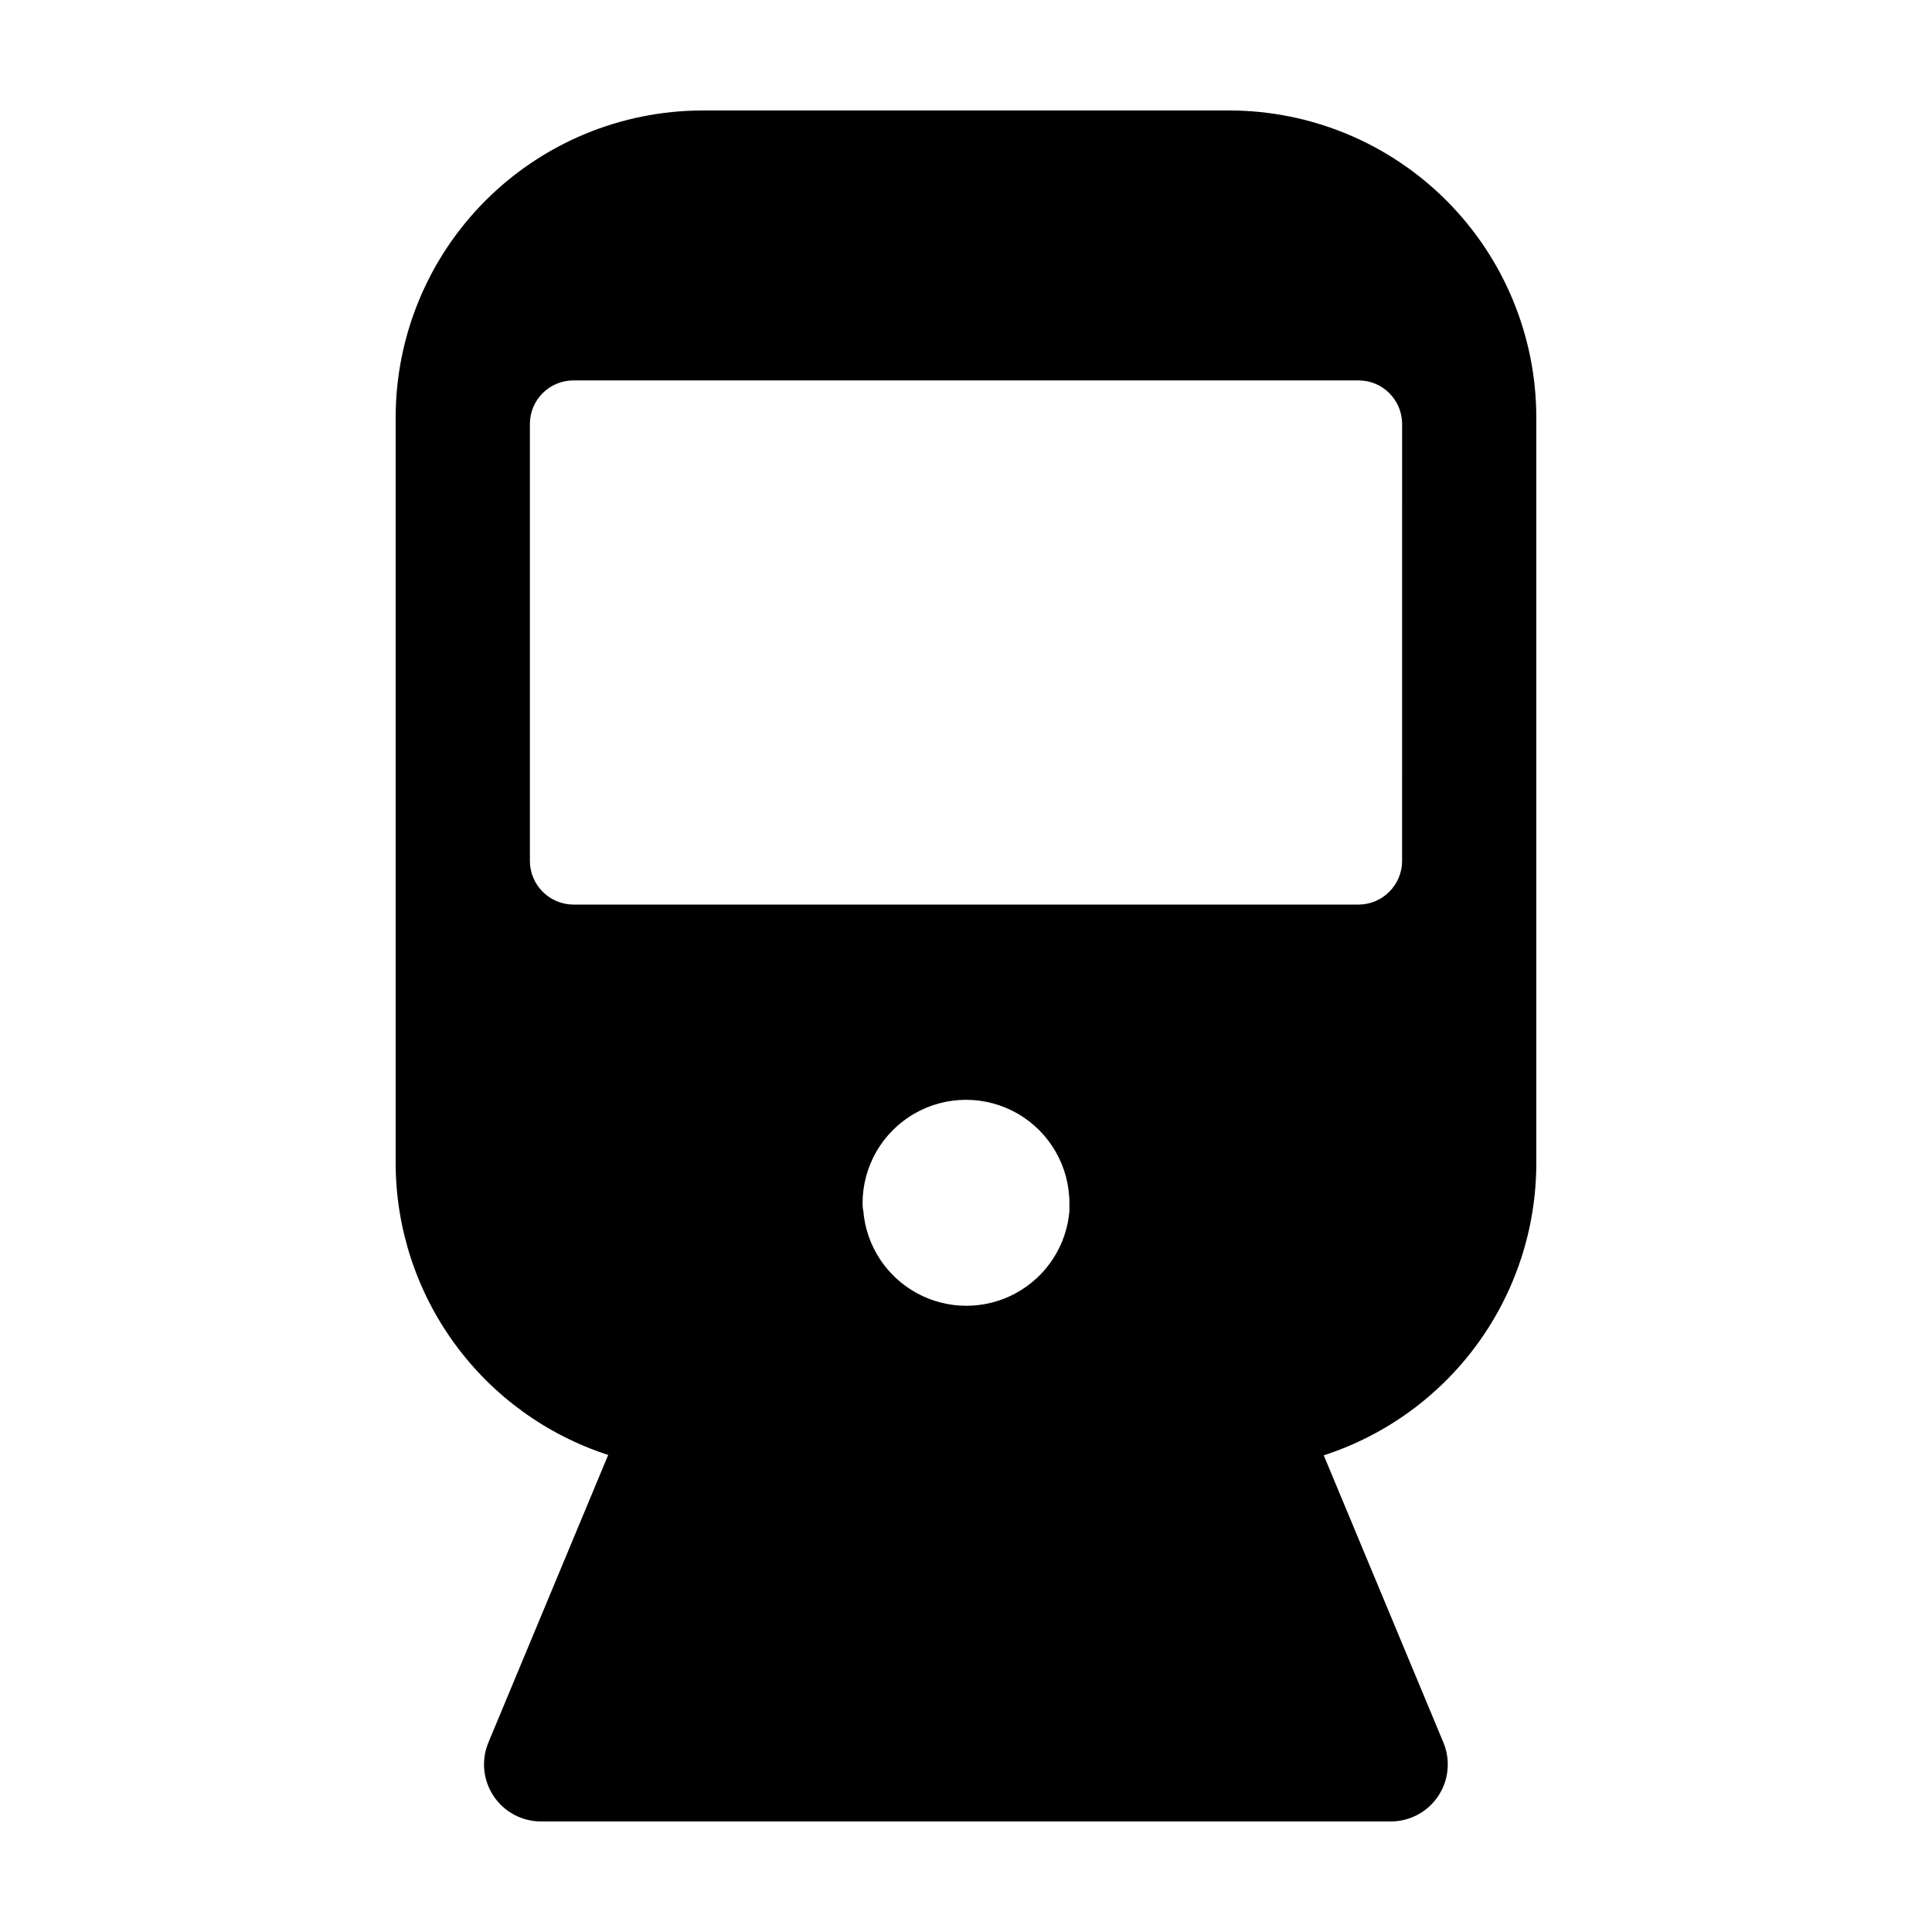
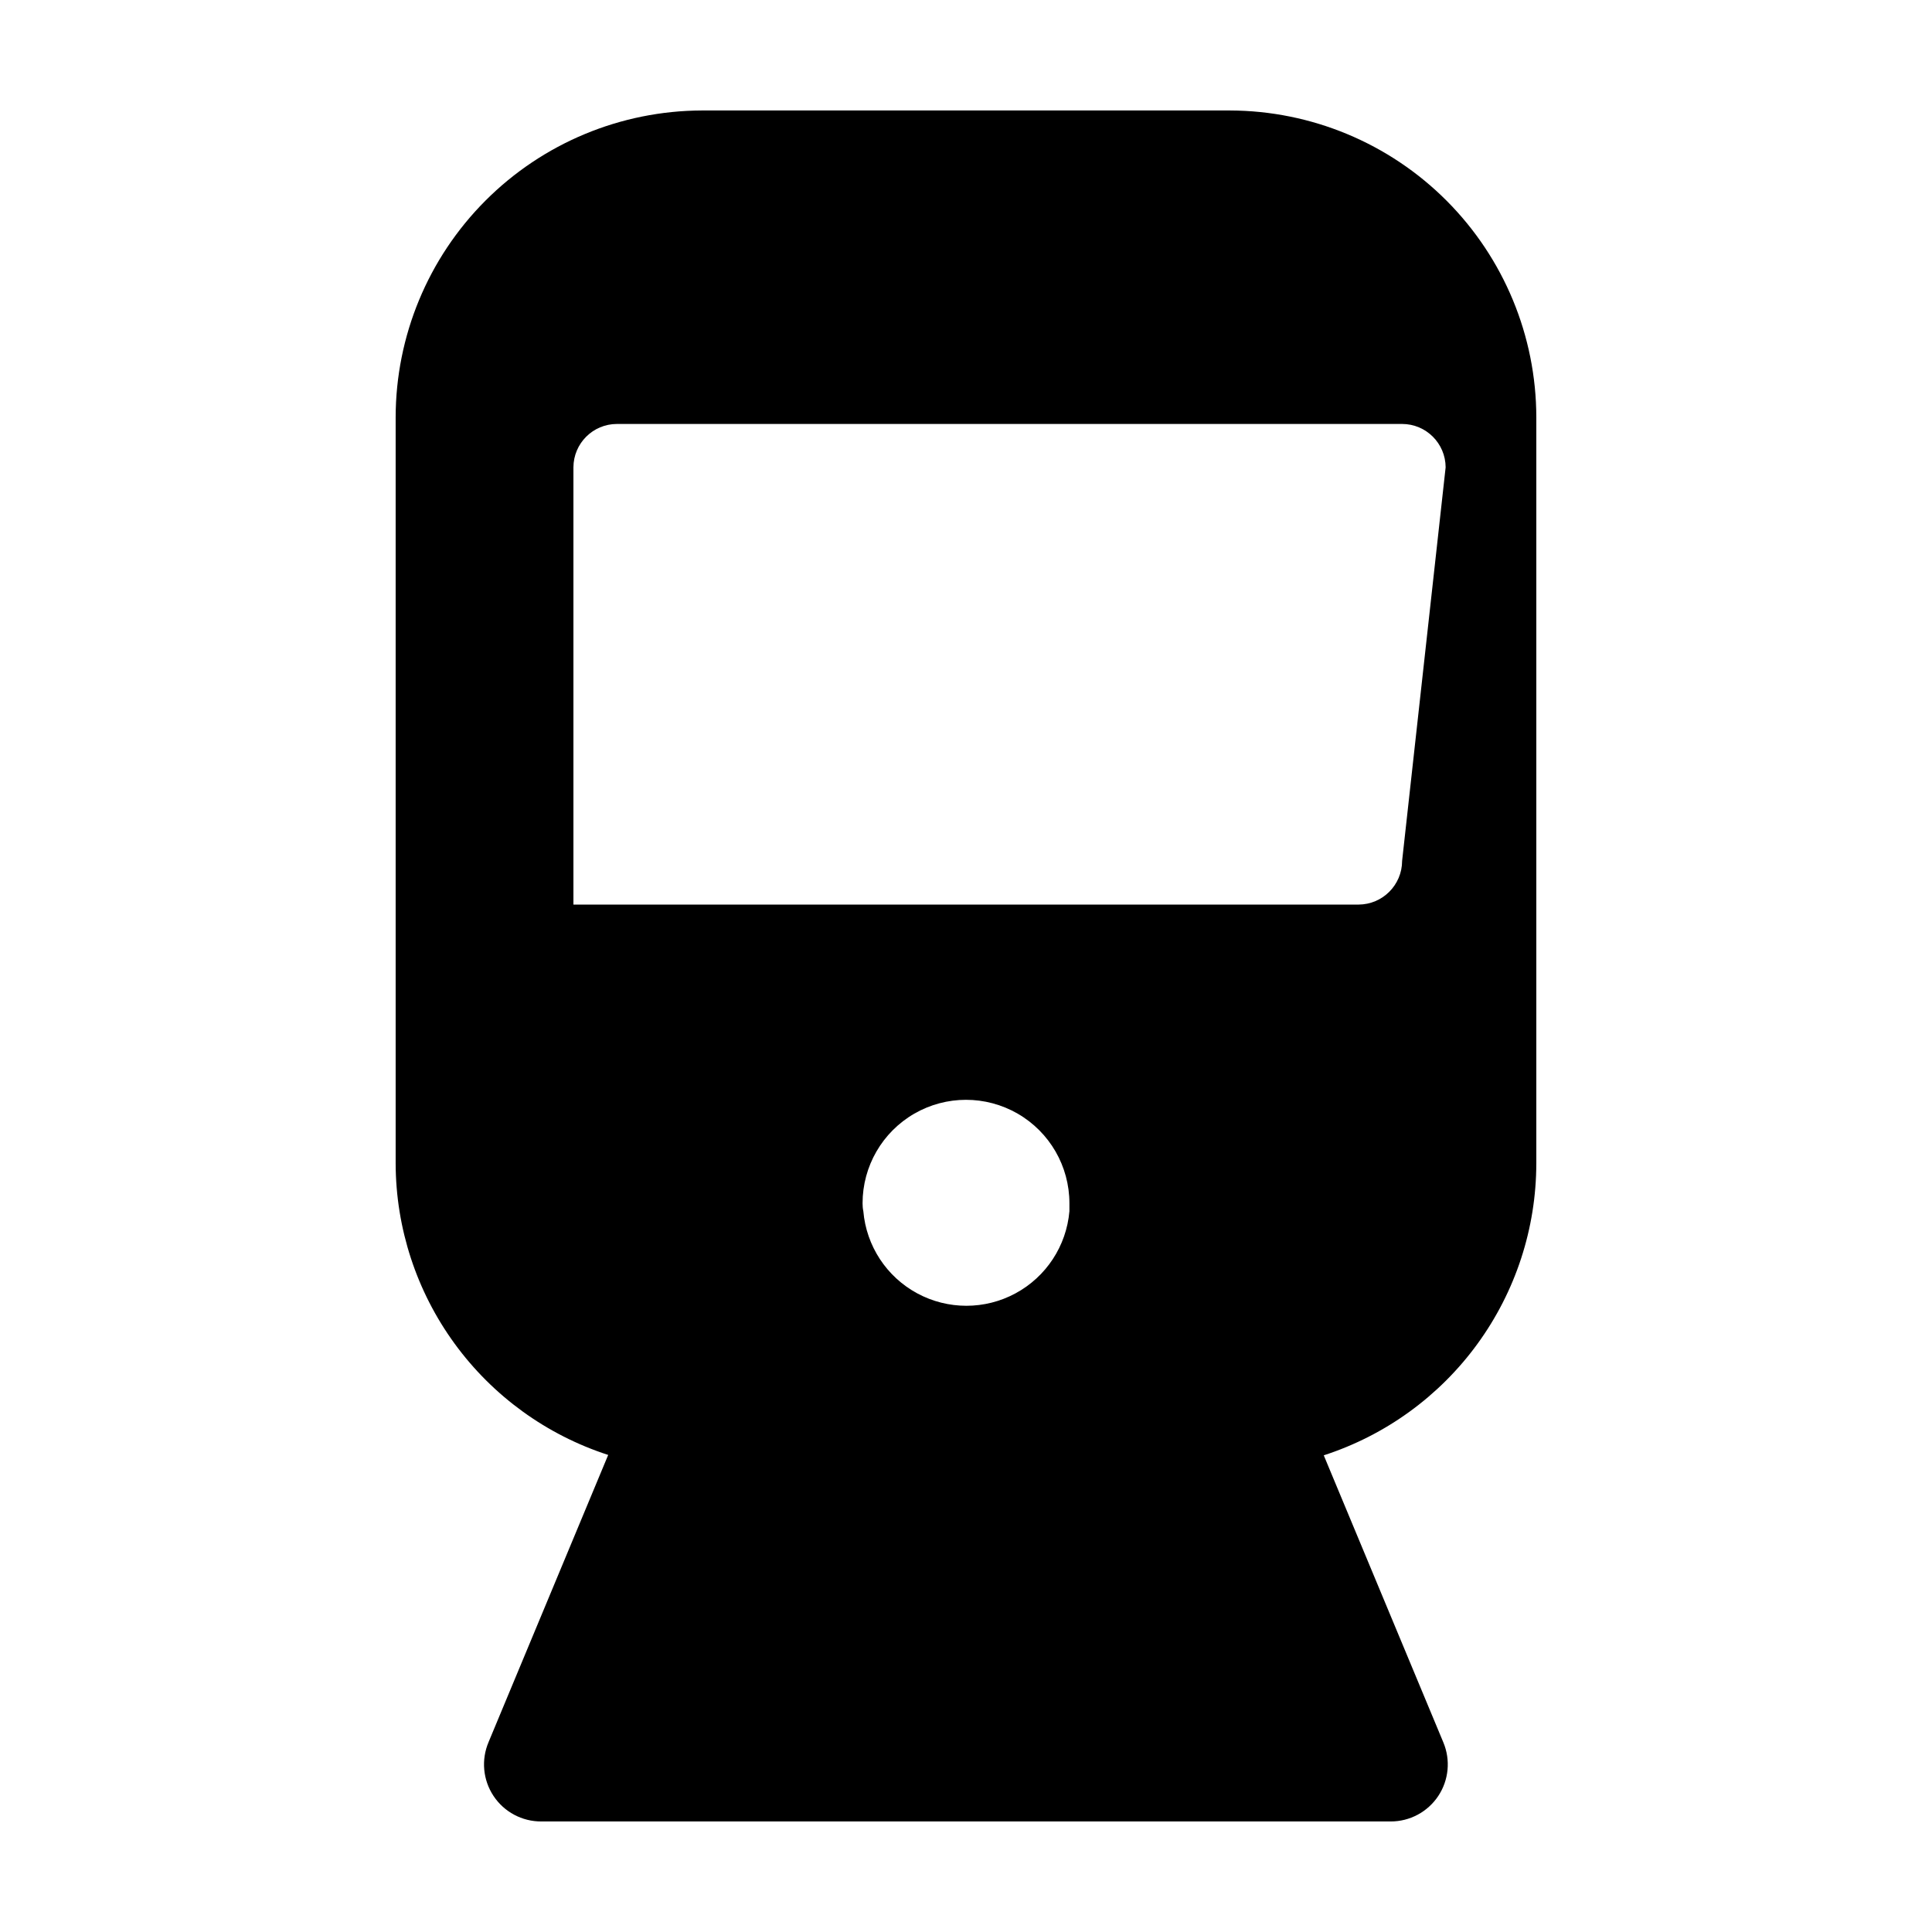
<svg xmlns="http://www.w3.org/2000/svg" fill="#000000" width="800px" height="800px" version="1.1" viewBox="144 144 512 512">
-   <path d="m551.14 452.34v-197.75c-0.027-21.531-8.582-42.176-23.793-57.414-15.211-15.238-35.84-23.832-57.371-23.898h-139.96c-21.531 0.066-42.16 8.66-57.371 23.898-15.211 15.238-23.766 35.883-23.793 57.414v197.75c0.047 17.168 5.519 33.883 15.637 47.754 10.113 13.871 24.355 24.191 40.688 29.48l-31.691 76.074h0.004c-2.004 4.68-1.516 10.055 1.297 14.297 2.812 4.242 7.57 6.785 12.66 6.762h225.1c5.062 0.008 9.789-2.523 12.598-6.734 2.805-4.215 3.312-9.555 1.355-14.223l-31.691-76.074h0.004c16.348-5.297 30.602-15.629 40.719-29.523 10.117-13.891 15.582-30.625 15.605-47.812zm-178.55 10.531c0-9.793 5.227-18.84 13.703-23.738 8.48-4.894 18.93-4.894 27.41 0 8.48 4.898 13.703 13.945 13.703 23.738v2.117-0.004c-0.793 9.203-6.16 17.383-14.289 21.77-8.125 4.387-17.91 4.387-26.039 0-8.125-4.387-13.496-12.566-14.285-21.77-0.152-0.703-0.203-1.41-0.203-2.113zm142.98-90.688h0.004c-0.031 6.359-5.18 11.512-11.539 11.539h-208.07c-6.359-0.027-11.508-5.18-11.535-11.539v-115.88c0.027-6.352 5.184-11.488 11.535-11.488h208.07c6.352 0 11.508 5.137 11.539 11.488z" />
+   <path d="m551.14 452.34v-197.75c-0.027-21.531-8.582-42.176-23.793-57.414-15.211-15.238-35.84-23.832-57.371-23.898h-139.96c-21.531 0.066-42.16 8.66-57.371 23.898-15.211 15.238-23.766 35.883-23.793 57.414v197.75c0.047 17.168 5.519 33.883 15.637 47.754 10.113 13.871 24.355 24.191 40.688 29.48l-31.691 76.074h0.004c-2.004 4.68-1.516 10.055 1.297 14.297 2.812 4.242 7.57 6.785 12.66 6.762h225.1c5.062 0.008 9.789-2.523 12.598-6.734 2.805-4.215 3.312-9.555 1.355-14.223l-31.691-76.074h0.004c16.348-5.297 30.602-15.629 40.719-29.523 10.117-13.891 15.582-30.625 15.605-47.812zm-178.55 10.531c0-9.793 5.227-18.84 13.703-23.738 8.48-4.894 18.93-4.894 27.41 0 8.48 4.898 13.703 13.945 13.703 23.738v2.117-0.004c-0.793 9.203-6.16 17.383-14.289 21.77-8.125 4.387-17.91 4.387-26.039 0-8.125-4.387-13.496-12.566-14.285-21.77-0.152-0.703-0.203-1.41-0.203-2.113zm142.98-90.688h0.004c-0.031 6.359-5.18 11.512-11.539 11.539h-208.07v-115.88c0.027-6.352 5.184-11.488 11.535-11.488h208.07c6.352 0 11.508 5.137 11.539 11.488z" />
</svg>